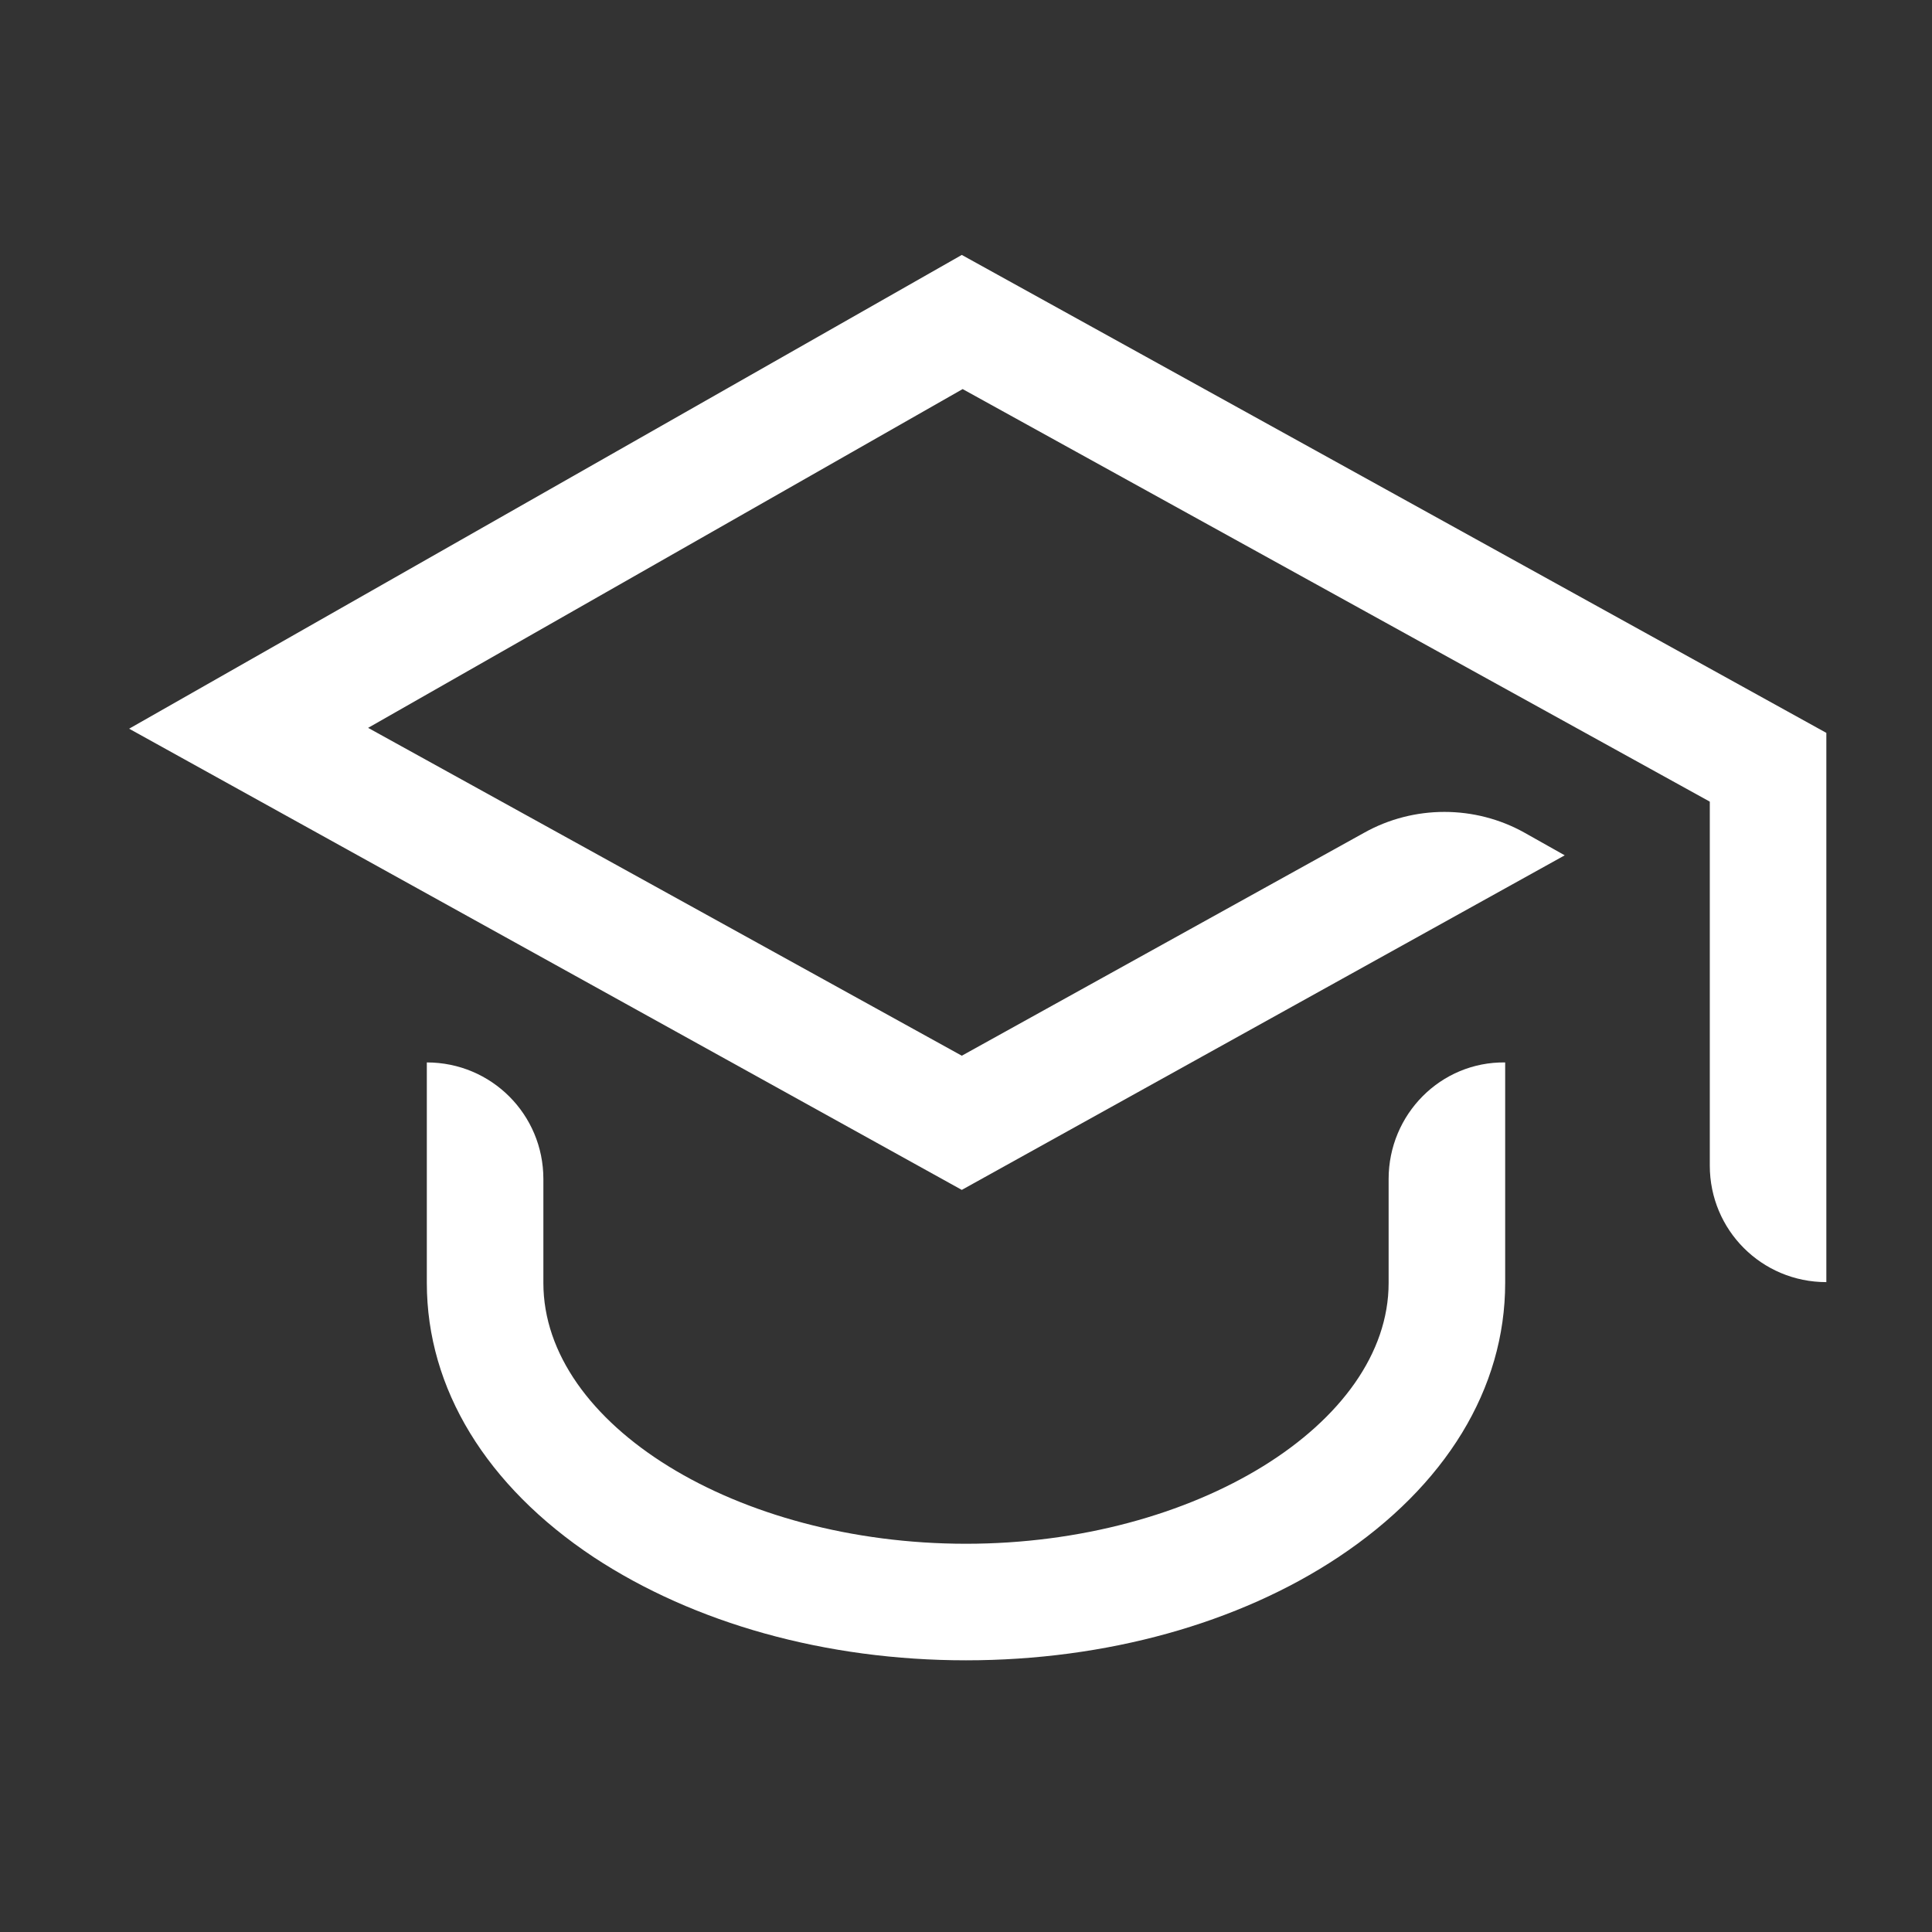
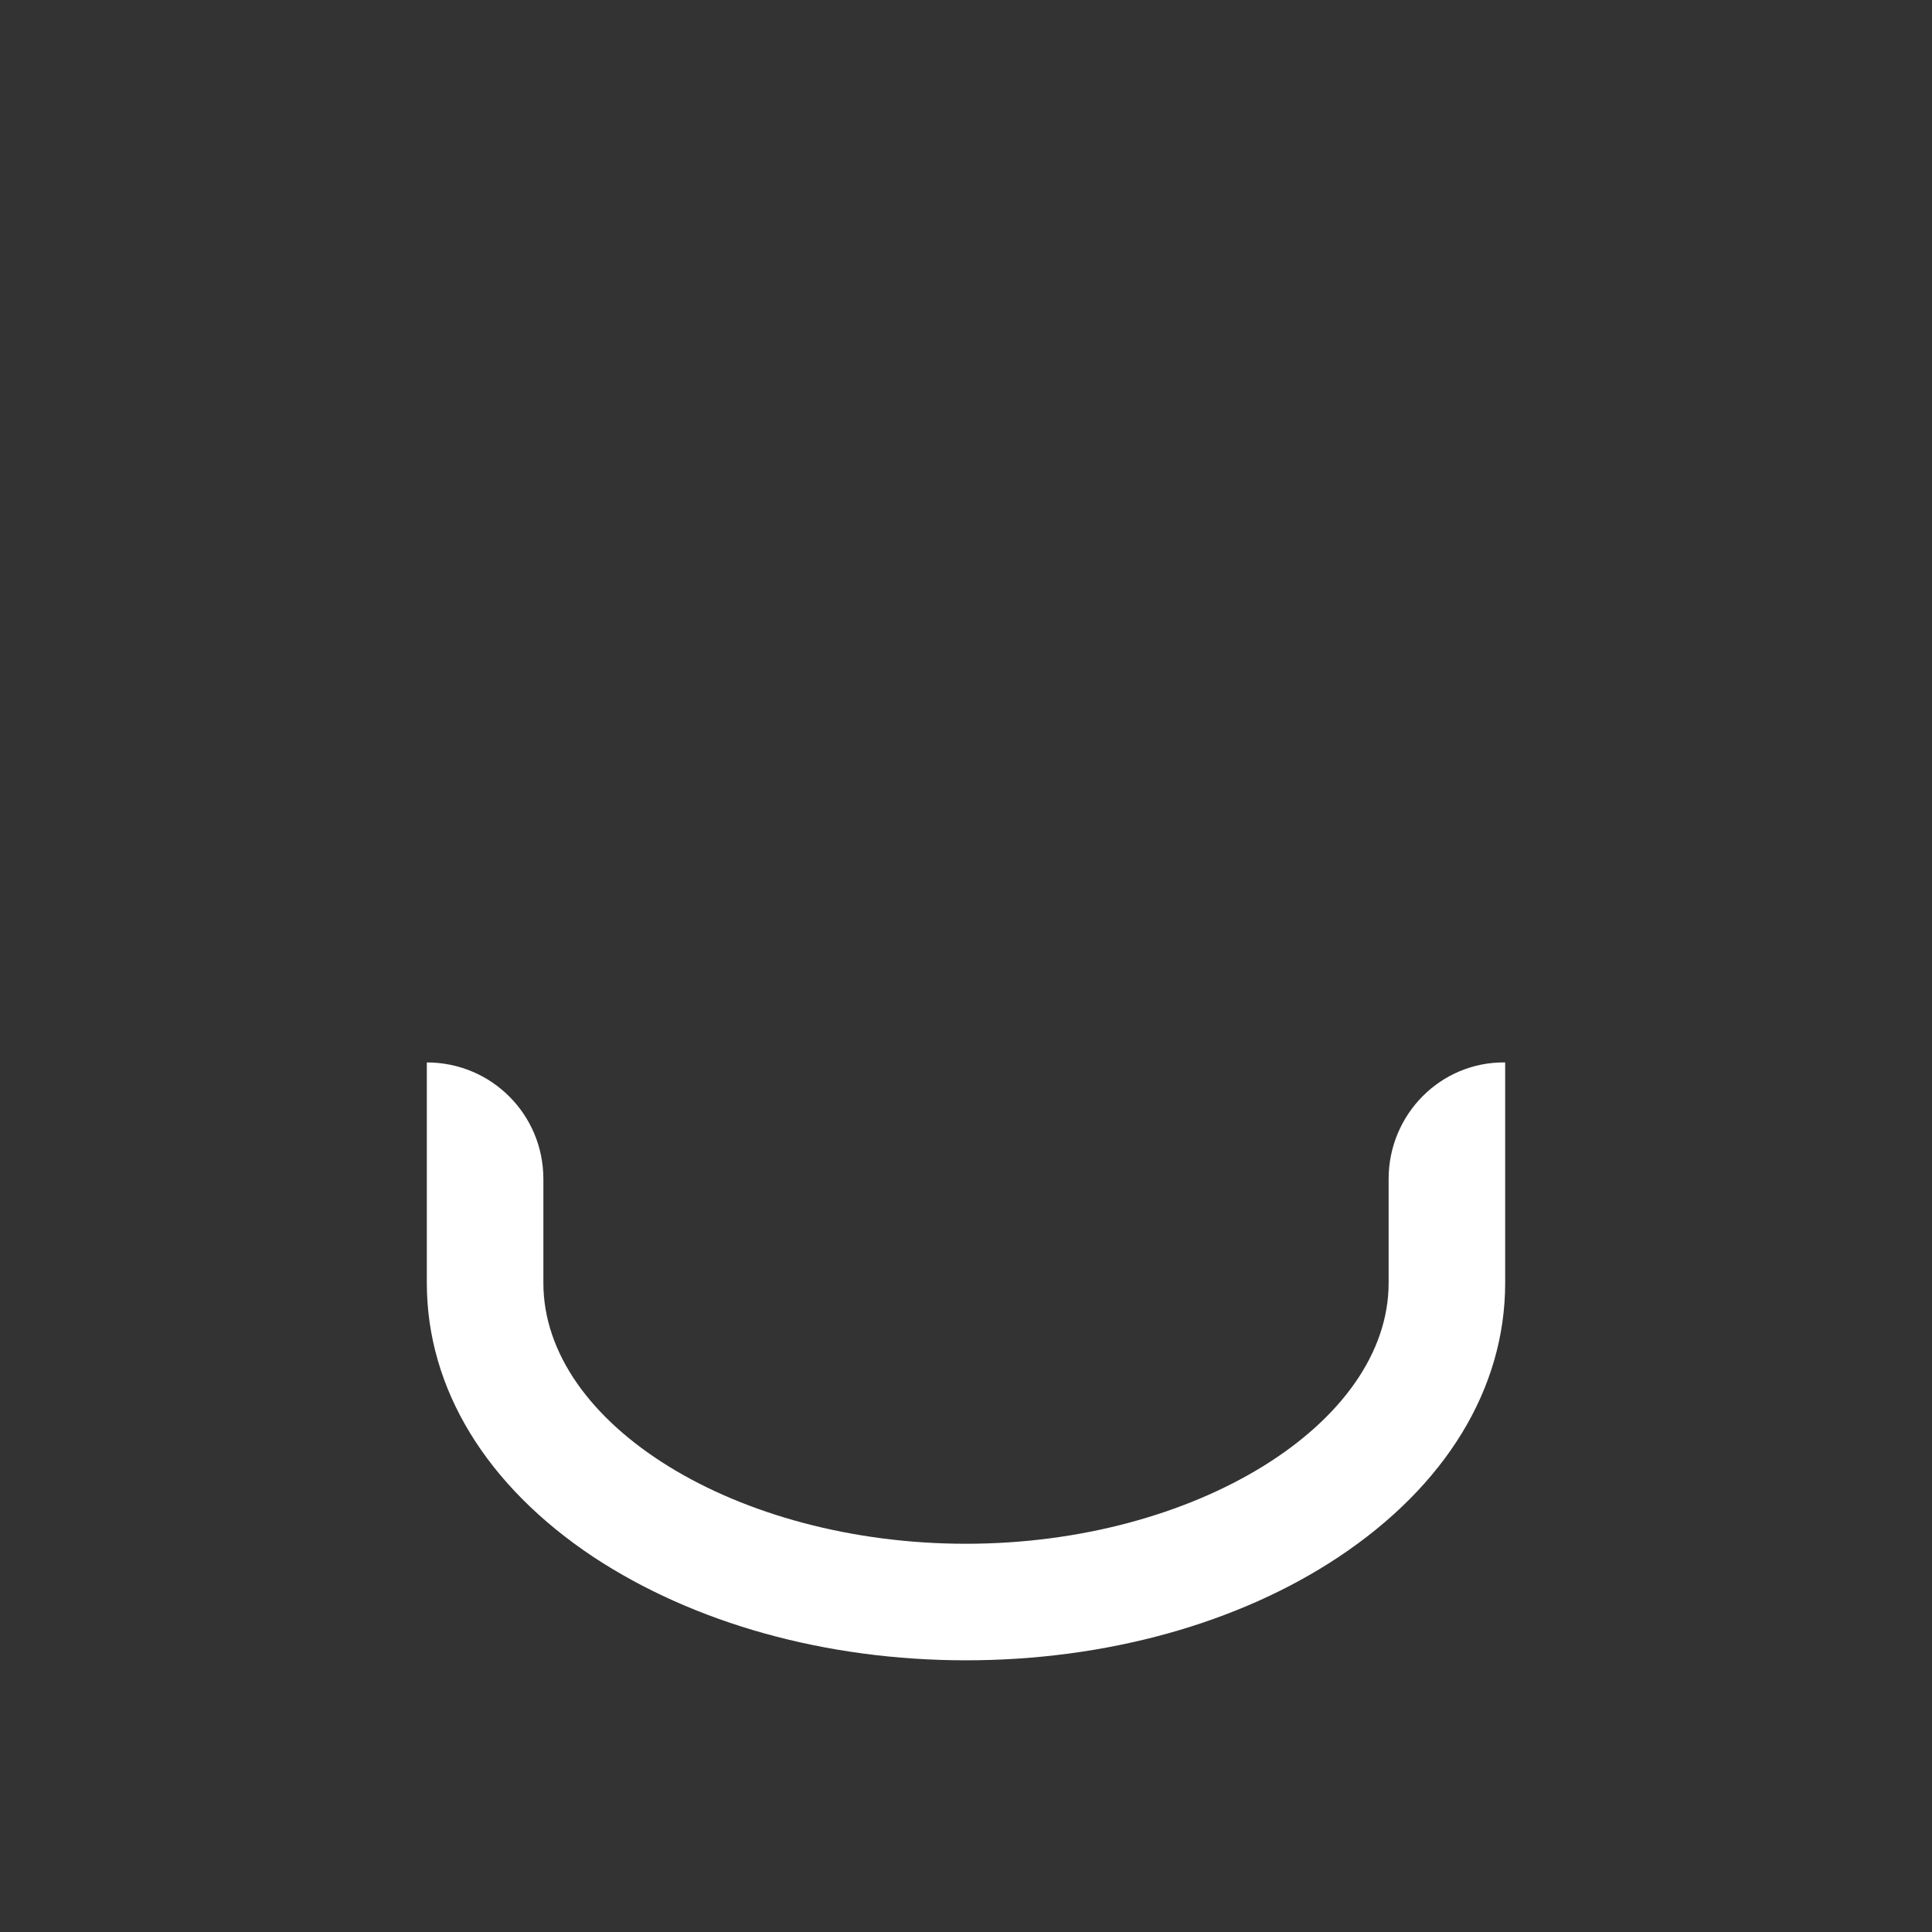
<svg xmlns="http://www.w3.org/2000/svg" width="80" height="80" viewBox="0 0 80 80" fill="none">
  <rect x="0" y="0" width="80" height="80" fill="#333333" stroke="none" />
-   <path d="M39.826 10.556L5.347 30.174L39.826 49.271L64.792 35.417L63.125 34.479C61.076 33.333 58.542 33.333 56.493 34.479L39.826 43.715L15.243 30.139L39.861 16.111L70.799 33.194V48.264C70.799 50.938 72.951 53.09 75.625 53.09V30.347L39.826 10.556Z" fill="white" />
  <path d="M57.5 48.819V53.125C57.5 58.958 49.479 63.924 40 63.924C30.521 63.924 22.5 58.993 22.5 53.125V48.819C22.5 46.146 20.347 43.993 17.674 43.993V53.125C17.674 57.5 20.139 61.528 24.583 64.479C28.75 67.222 34.201 68.75 40 68.75C45.799 68.75 51.285 67.222 55.417 64.479C59.861 61.528 62.326 57.5 62.326 53.125V43.993C59.653 43.958 57.5 46.146 57.5 48.819Z" fill="white" />
</svg>